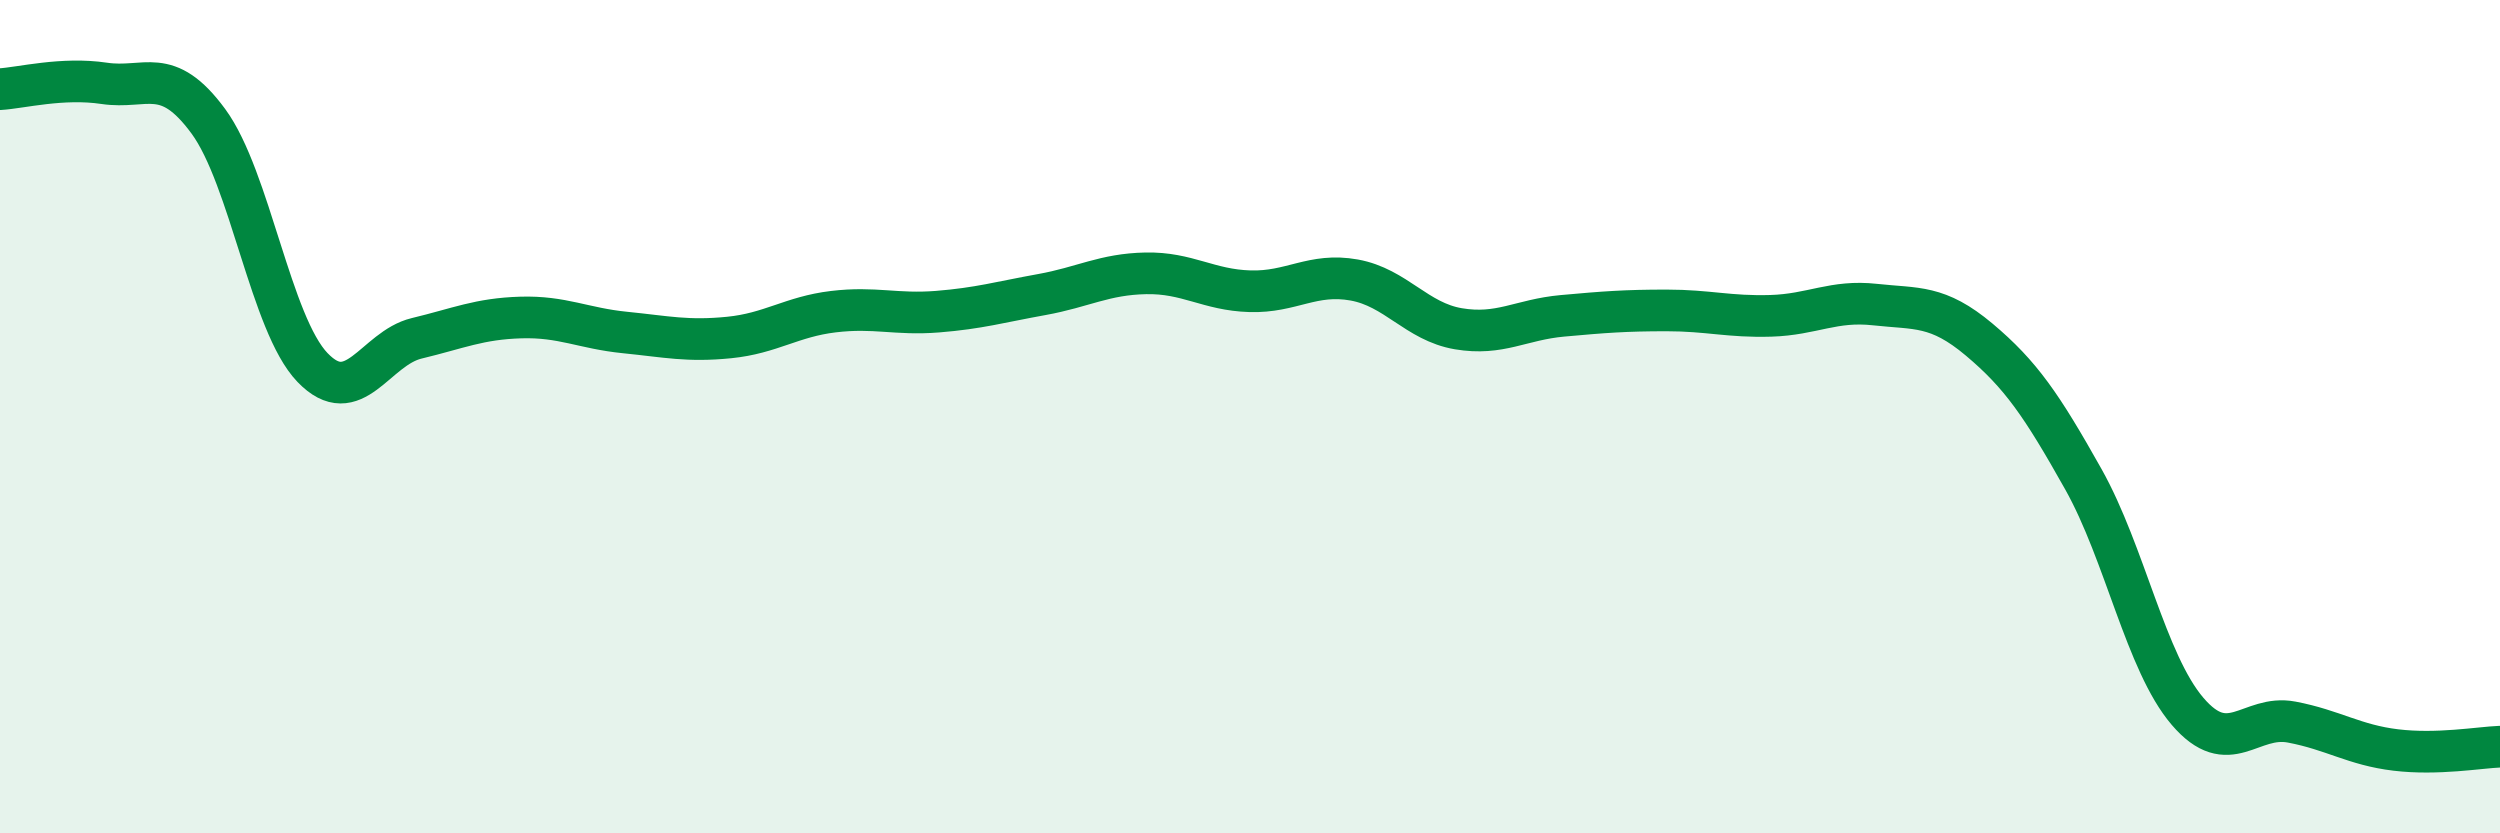
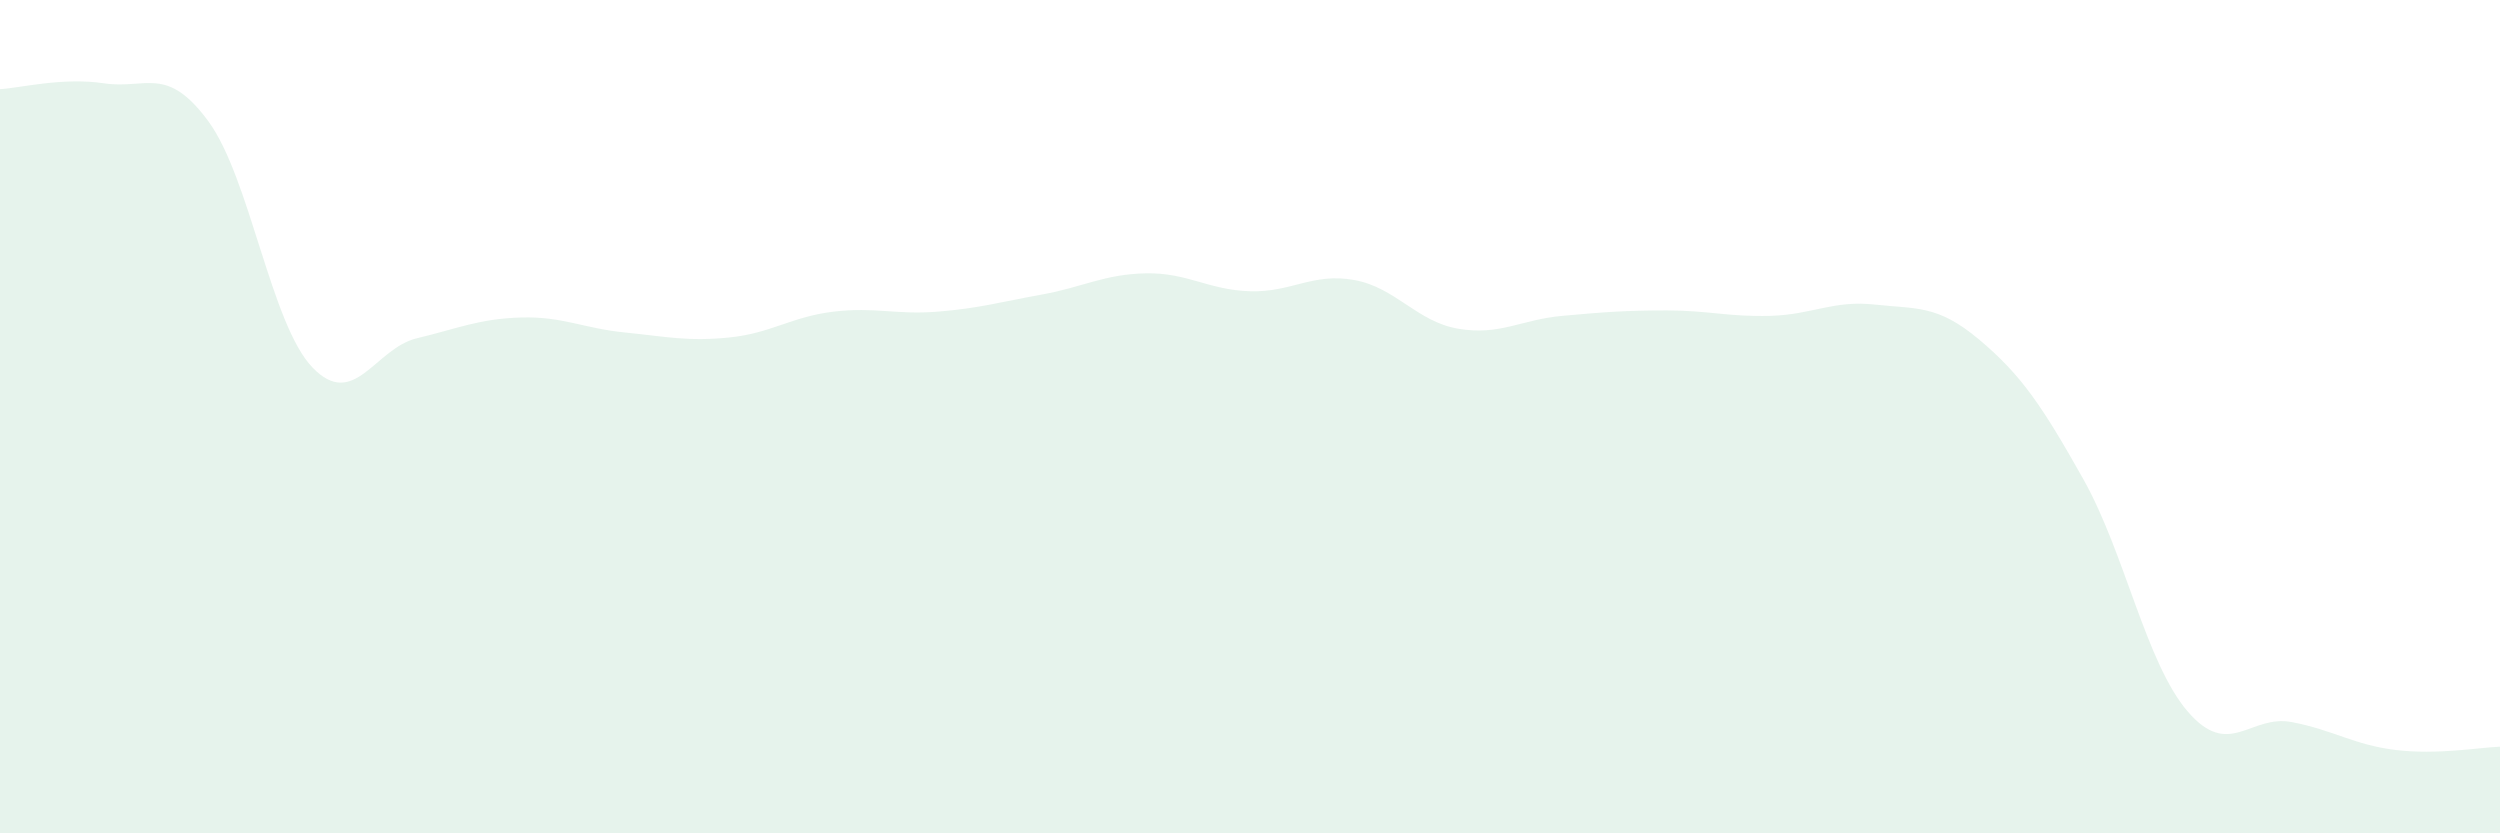
<svg xmlns="http://www.w3.org/2000/svg" width="60" height="20" viewBox="0 0 60 20">
  <path d="M 0,2.14 C 0.5,2.11 1.5,1.85 2.5,2 C 3.5,2.15 4,1.55 5,2.91 C 6,4.27 6.5,7.78 7.5,8.82 C 8.5,9.86 9,8.36 10,8.12 C 11,7.88 11.5,7.65 12.5,7.62 C 13.5,7.59 14,7.88 15,7.98 C 16,8.08 16.5,8.2 17.5,8.1 C 18.5,8 19,7.6 20,7.48 C 21,7.36 21.5,7.56 22.5,7.48 C 23.5,7.4 24,7.25 25,7.07 C 26,6.89 26.5,6.58 27.5,6.56 C 28.5,6.54 29,6.96 30,6.99 C 31,7.02 31.5,6.54 32.5,6.72 C 33.5,6.9 34,7.72 35,7.89 C 36,8.06 36.5,7.67 37.5,7.58 C 38.5,7.49 39,7.45 40,7.45 C 41,7.45 41.5,7.61 42.5,7.58 C 43.5,7.55 44,7.2 45,7.31 C 46,7.42 46.5,7.31 47.5,8.15 C 48.5,8.99 49,9.72 50,11.5 C 51,13.28 51.5,15.9 52.5,17.07 C 53.5,18.24 54,17.14 55,17.33 C 56,17.52 56.5,17.88 57.5,18 C 58.5,18.12 59.5,17.94 60,17.92L60 20L0 20Z" fill="#008740" opacity="0.1" stroke-linecap="round" stroke-linejoin="round" />
-   <path d="M 0,2.14 C 0.5,2.11 1.5,1.85 2.5,2 C 3.5,2.15 4,1.55 5,2.91 C 6,4.27 6.5,7.78 7.5,8.82 C 8.5,9.86 9,8.36 10,8.12 C 11,7.88 11.5,7.65 12.5,7.62 C 13.5,7.59 14,7.88 15,7.98 C 16,8.08 16.5,8.2 17.5,8.1 C 18.5,8 19,7.6 20,7.48 C 21,7.36 21.5,7.56 22.5,7.48 C 23.5,7.4 24,7.25 25,7.07 C 26,6.89 26.5,6.58 27.5,6.56 C 28.5,6.54 29,6.96 30,6.99 C 31,7.02 31.5,6.54 32.5,6.72 C 33.5,6.9 34,7.72 35,7.89 C 36,8.06 36.5,7.67 37.5,7.58 C 38.5,7.49 39,7.45 40,7.45 C 41,7.45 41.5,7.61 42.5,7.58 C 43.5,7.55 44,7.2 45,7.31 C 46,7.42 46.5,7.31 47.5,8.15 C 48.5,8.99 49,9.72 50,11.5 C 51,13.28 51.5,15.9 52.5,17.07 C 53.5,18.24 54,17.14 55,17.33 C 56,17.52 56.5,17.88 57.5,18 C 58.5,18.12 59.5,17.94 60,17.92" stroke="#008740" stroke-width="1" fill="none" stroke-linecap="round" stroke-linejoin="round" />
</svg>